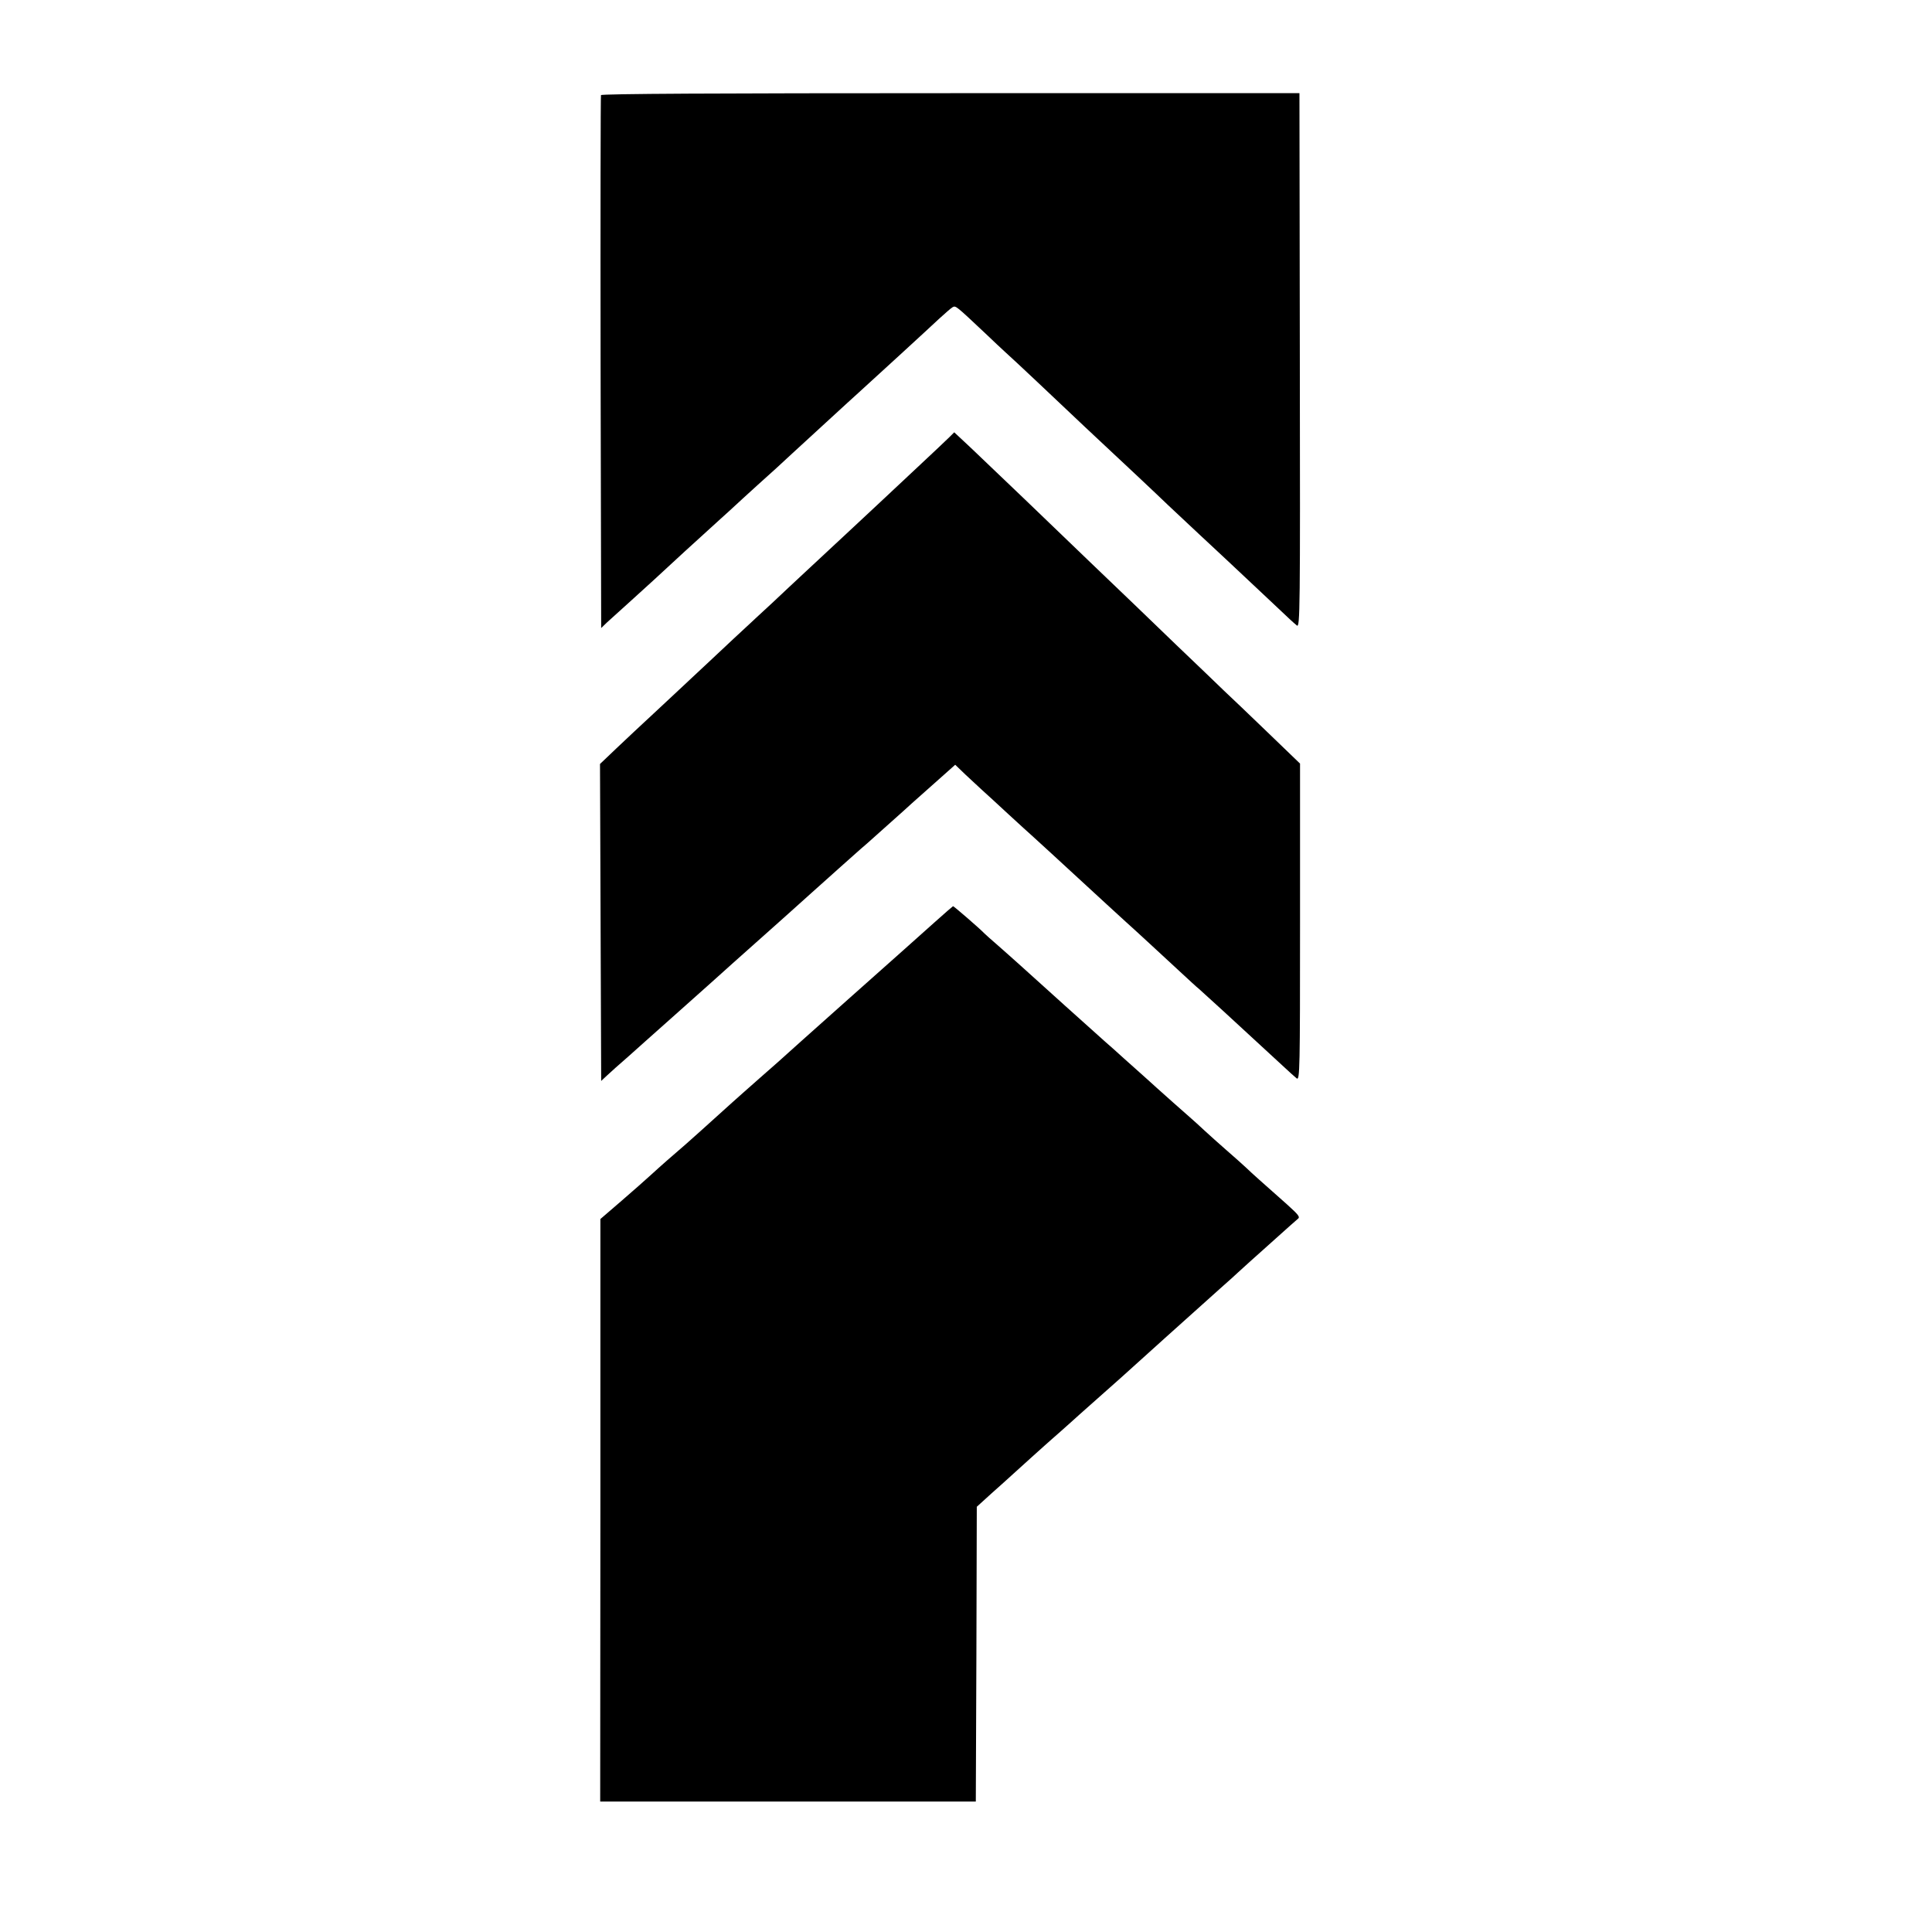
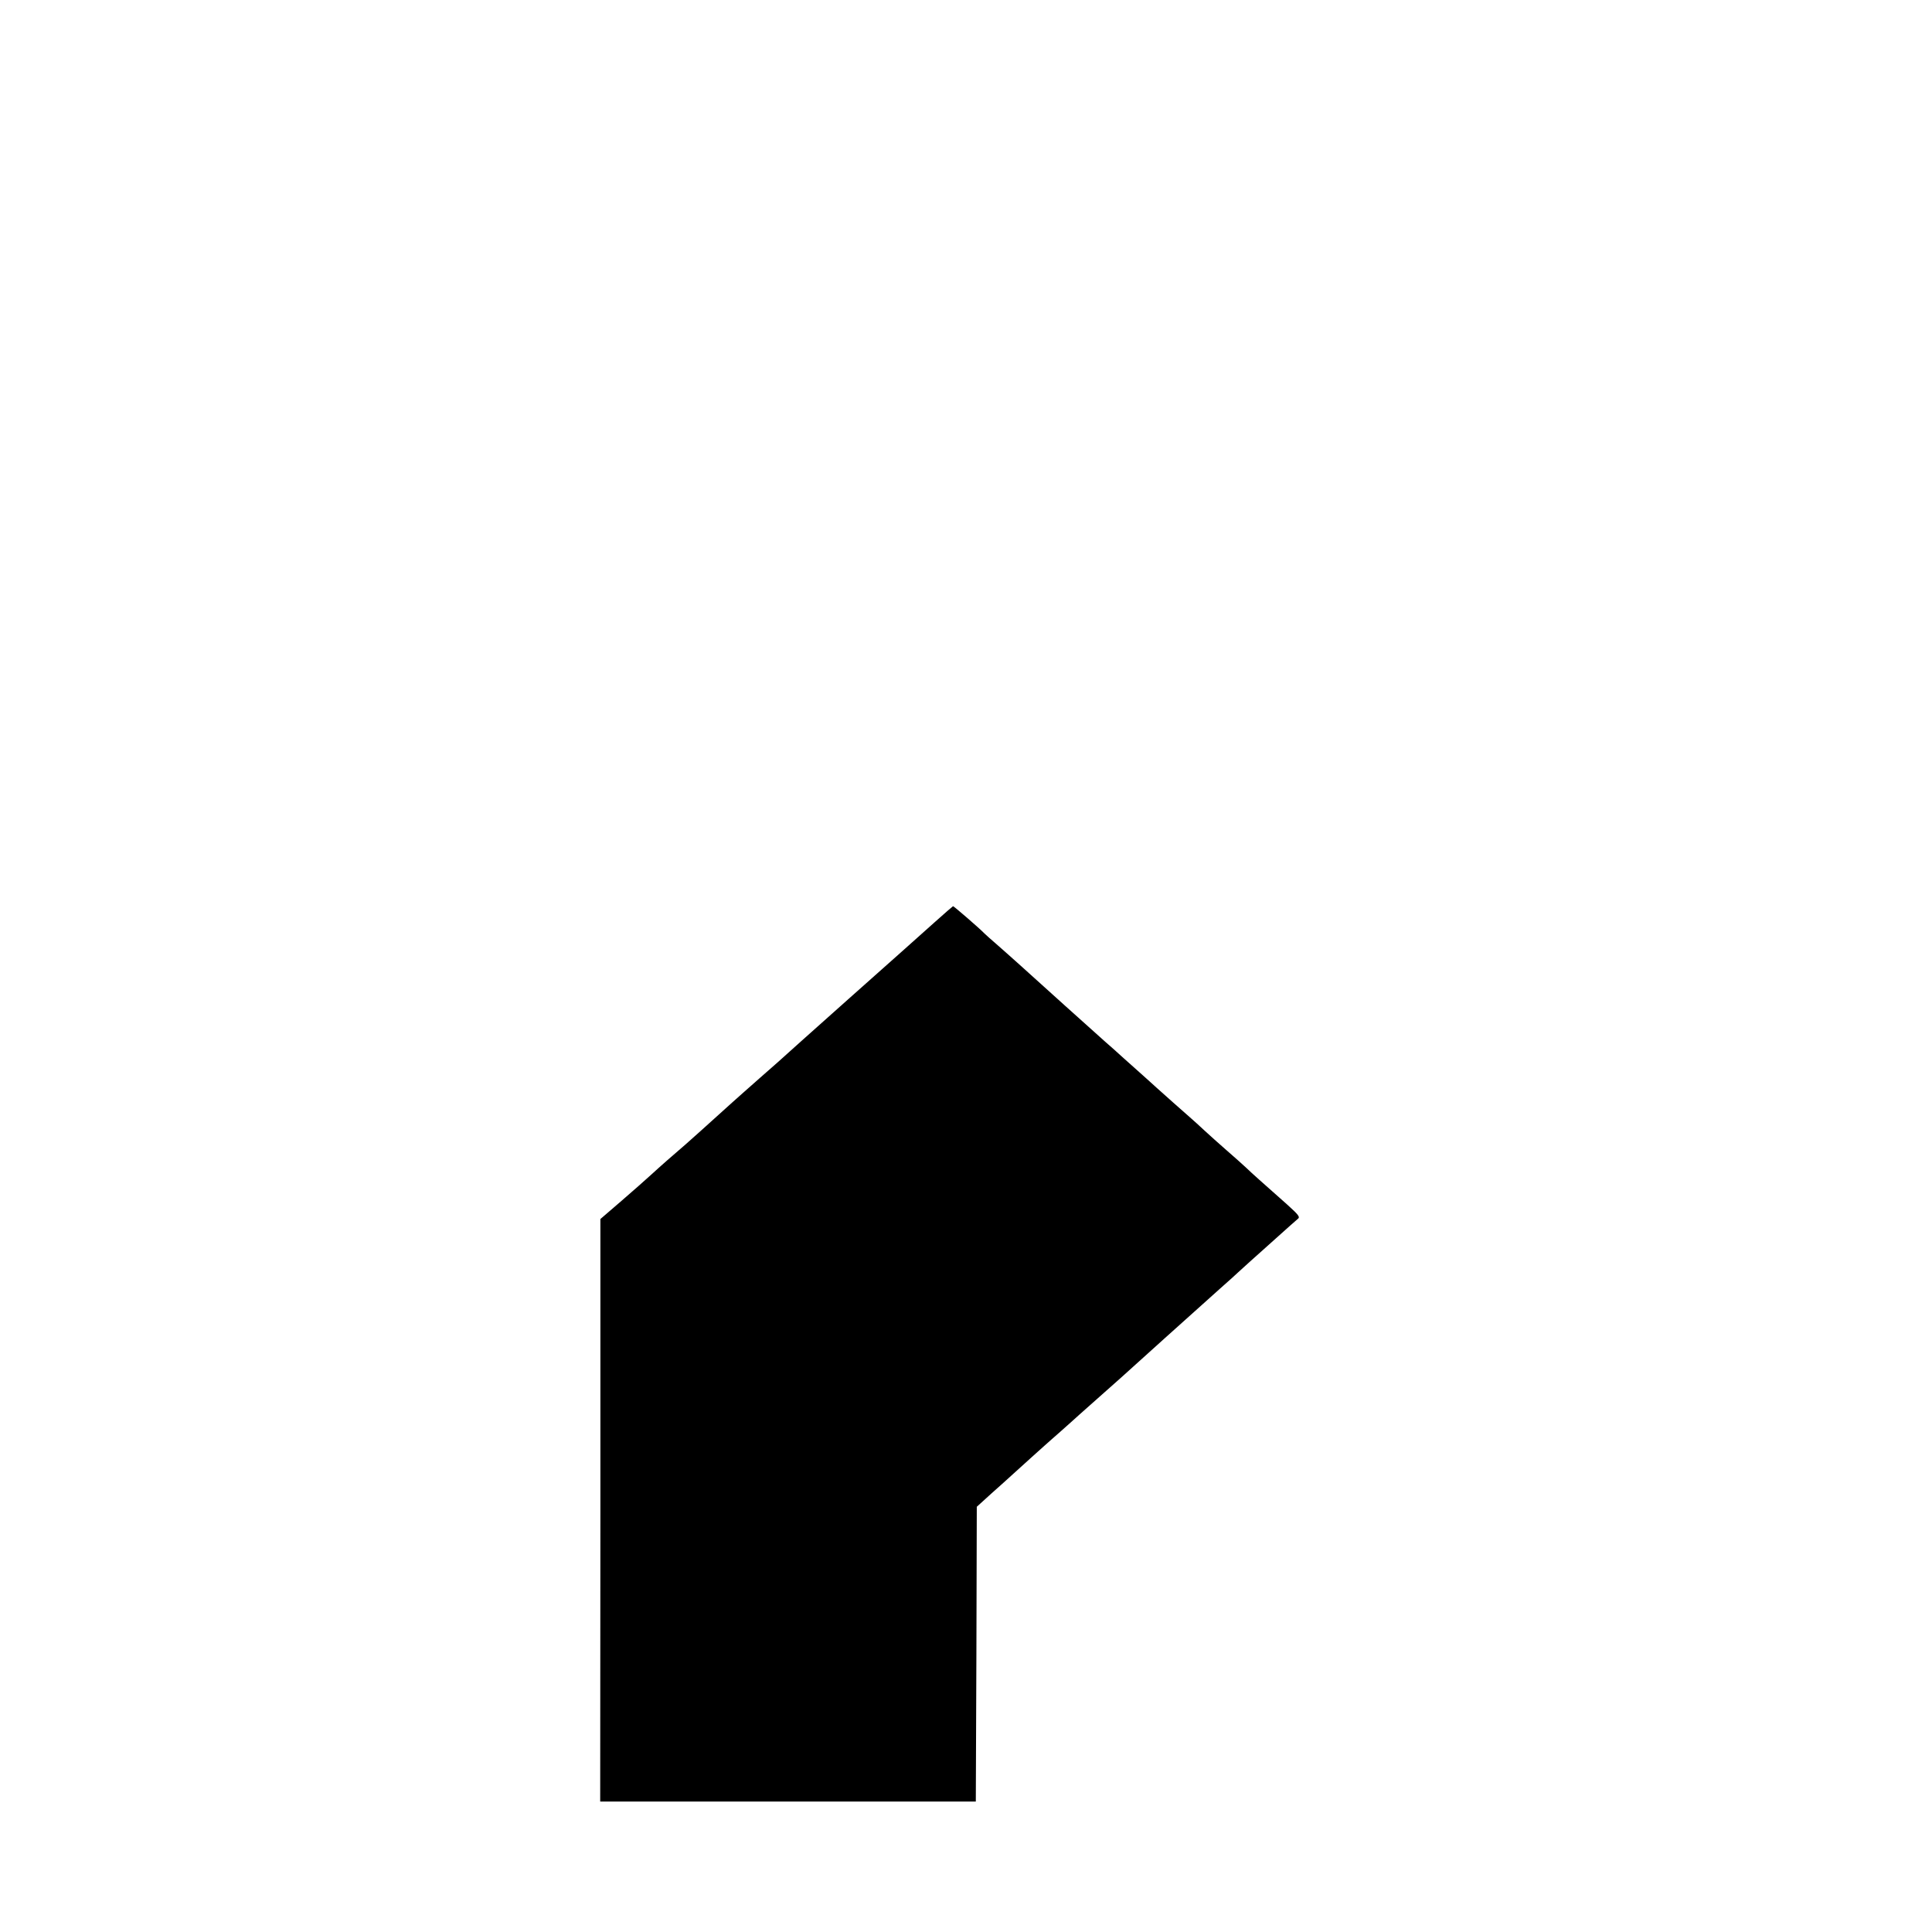
<svg xmlns="http://www.w3.org/2000/svg" version="1.0" width="985pt" height="985pt" viewBox="0 0 985 985" preserveAspectRatio="xMidYMid meet">
  <g transform="translate(0,985) scale(0.1,-0.1)" fill="#000000" stroke="none">
-     <path d="M3064 9365 c-2 -5 -3 -619 -2 -1363 l3 -1354 30 29 c17 15 73 66 125 113 52 47 101 92 110 100 64 60 252 232 344 315 13 11 65 59 117 107 52 47 105 96 118 107 14 12 72 65 130 119 58 53 135 124 171 157 36 33 85 78 109 100 24 22 49 45 55 50 62 56 373 341 414 380 30 27 60 54 69 59 16 8 15 9 168 -135 38 -37 84 -79 100 -94 17 -15 88 -81 159 -148 228 -216 319 -301 347 -327 52 -48 283 -265 324 -305 23 -22 95 -89 160 -150 65 -60 139 -130 164 -153 25 -24 100 -94 165 -155 66 -62 126 -119 135 -127 9 -9 24 -21 33 -29 16 -12 17 73 15 1351 l-2 1363 -1779 0 c-1186 0 -1780 -3 -1782 -10z" />
-     <path d="M4840 7621 c-14 -14 -86 -82 -160 -151 -74 -69 -166 -155 -205 -192 -38 -36 -86 -80 -105 -98 -19 -18 -84 -78 -145 -135 -60 -56 -126 -117 -145 -135 -19 -18 -84 -78 -143 -134 -60 -55 -121 -112 -136 -126 -15 -14 -90 -83 -166 -155 -176 -165 -180 -168 -304 -284 -57 -53 -142 -132 -188 -176 l-84 -80 3 -808 3 -808 30 28 c17 16 66 60 110 98 44 39 82 73 85 76 3 3 73 65 155 138 83 74 166 148 185 165 33 30 148 133 319 285 41 36 79 71 85 76 17 15 199 179 212 190 6 6 44 39 84 75 40 36 81 72 92 81 38 34 162 145 178 159 8 8 73 66 143 128 l127 113 52 -50 c29 -27 67 -62 84 -78 17 -15 78 -71 134 -123 57 -52 112 -103 124 -113 20 -18 163 -149 231 -212 86 -79 230 -212 245 -225 22 -19 204 -187 287 -264 35 -32 73 -68 86 -78 12 -11 67 -61 122 -111 165 -152 247 -228 305 -281 30 -28 62 -57 71 -64 16 -12 17 48 17 796 l0 809 -165 159 c-91 88 -191 183 -222 212 -31 30 -141 136 -245 235 -190 183 -229 221 -432 415 -205 198 -509 489 -559 536 -27 26 -70 67 -95 90 l-45 42 -25 -25z" />
    <path d="M4765 5148 c-108 -97 -177 -158 -440 -392 -194 -173 -314 -280 -359 -321 -12 -11 -53 -47 -91 -80 -89 -79 -83 -73 -141 -125 -132 -120 -218 -196 -237 -213 -55 -47 -136 -118 -176 -155 -25 -23 -93 -83 -152 -134 l-108 -93 0 -1485 -1 -1485 958 0 957 0 3 752 2 751 76 69 c42 37 86 77 98 88 12 11 60 54 105 95 46 41 92 83 104 93 12 10 51 45 87 77 36 32 74 67 86 77 35 31 166 147 178 158 18 17 413 372 506 455 47 41 87 78 90 81 3 3 32 29 65 59 33 29 97 87 143 128 45 41 90 80 98 87 14 10 6 20 -56 76 -133 118 -174 154 -205 184 -18 17 -63 57 -101 90 -38 33 -89 79 -114 102 -25 23 -54 50 -66 60 -24 21 -162 143 -178 158 -6 6 -51 46 -100 90 -50 44 -97 87 -106 95 -9 8 -32 29 -51 45 -62 55 -352 316 -439 395 -47 42 -103 92 -125 111 -22 19 -47 41 -55 49 -27 28 -157 140 -161 140 -2 -1 -44 -37 -94 -82z" />
  </g>
</svg>